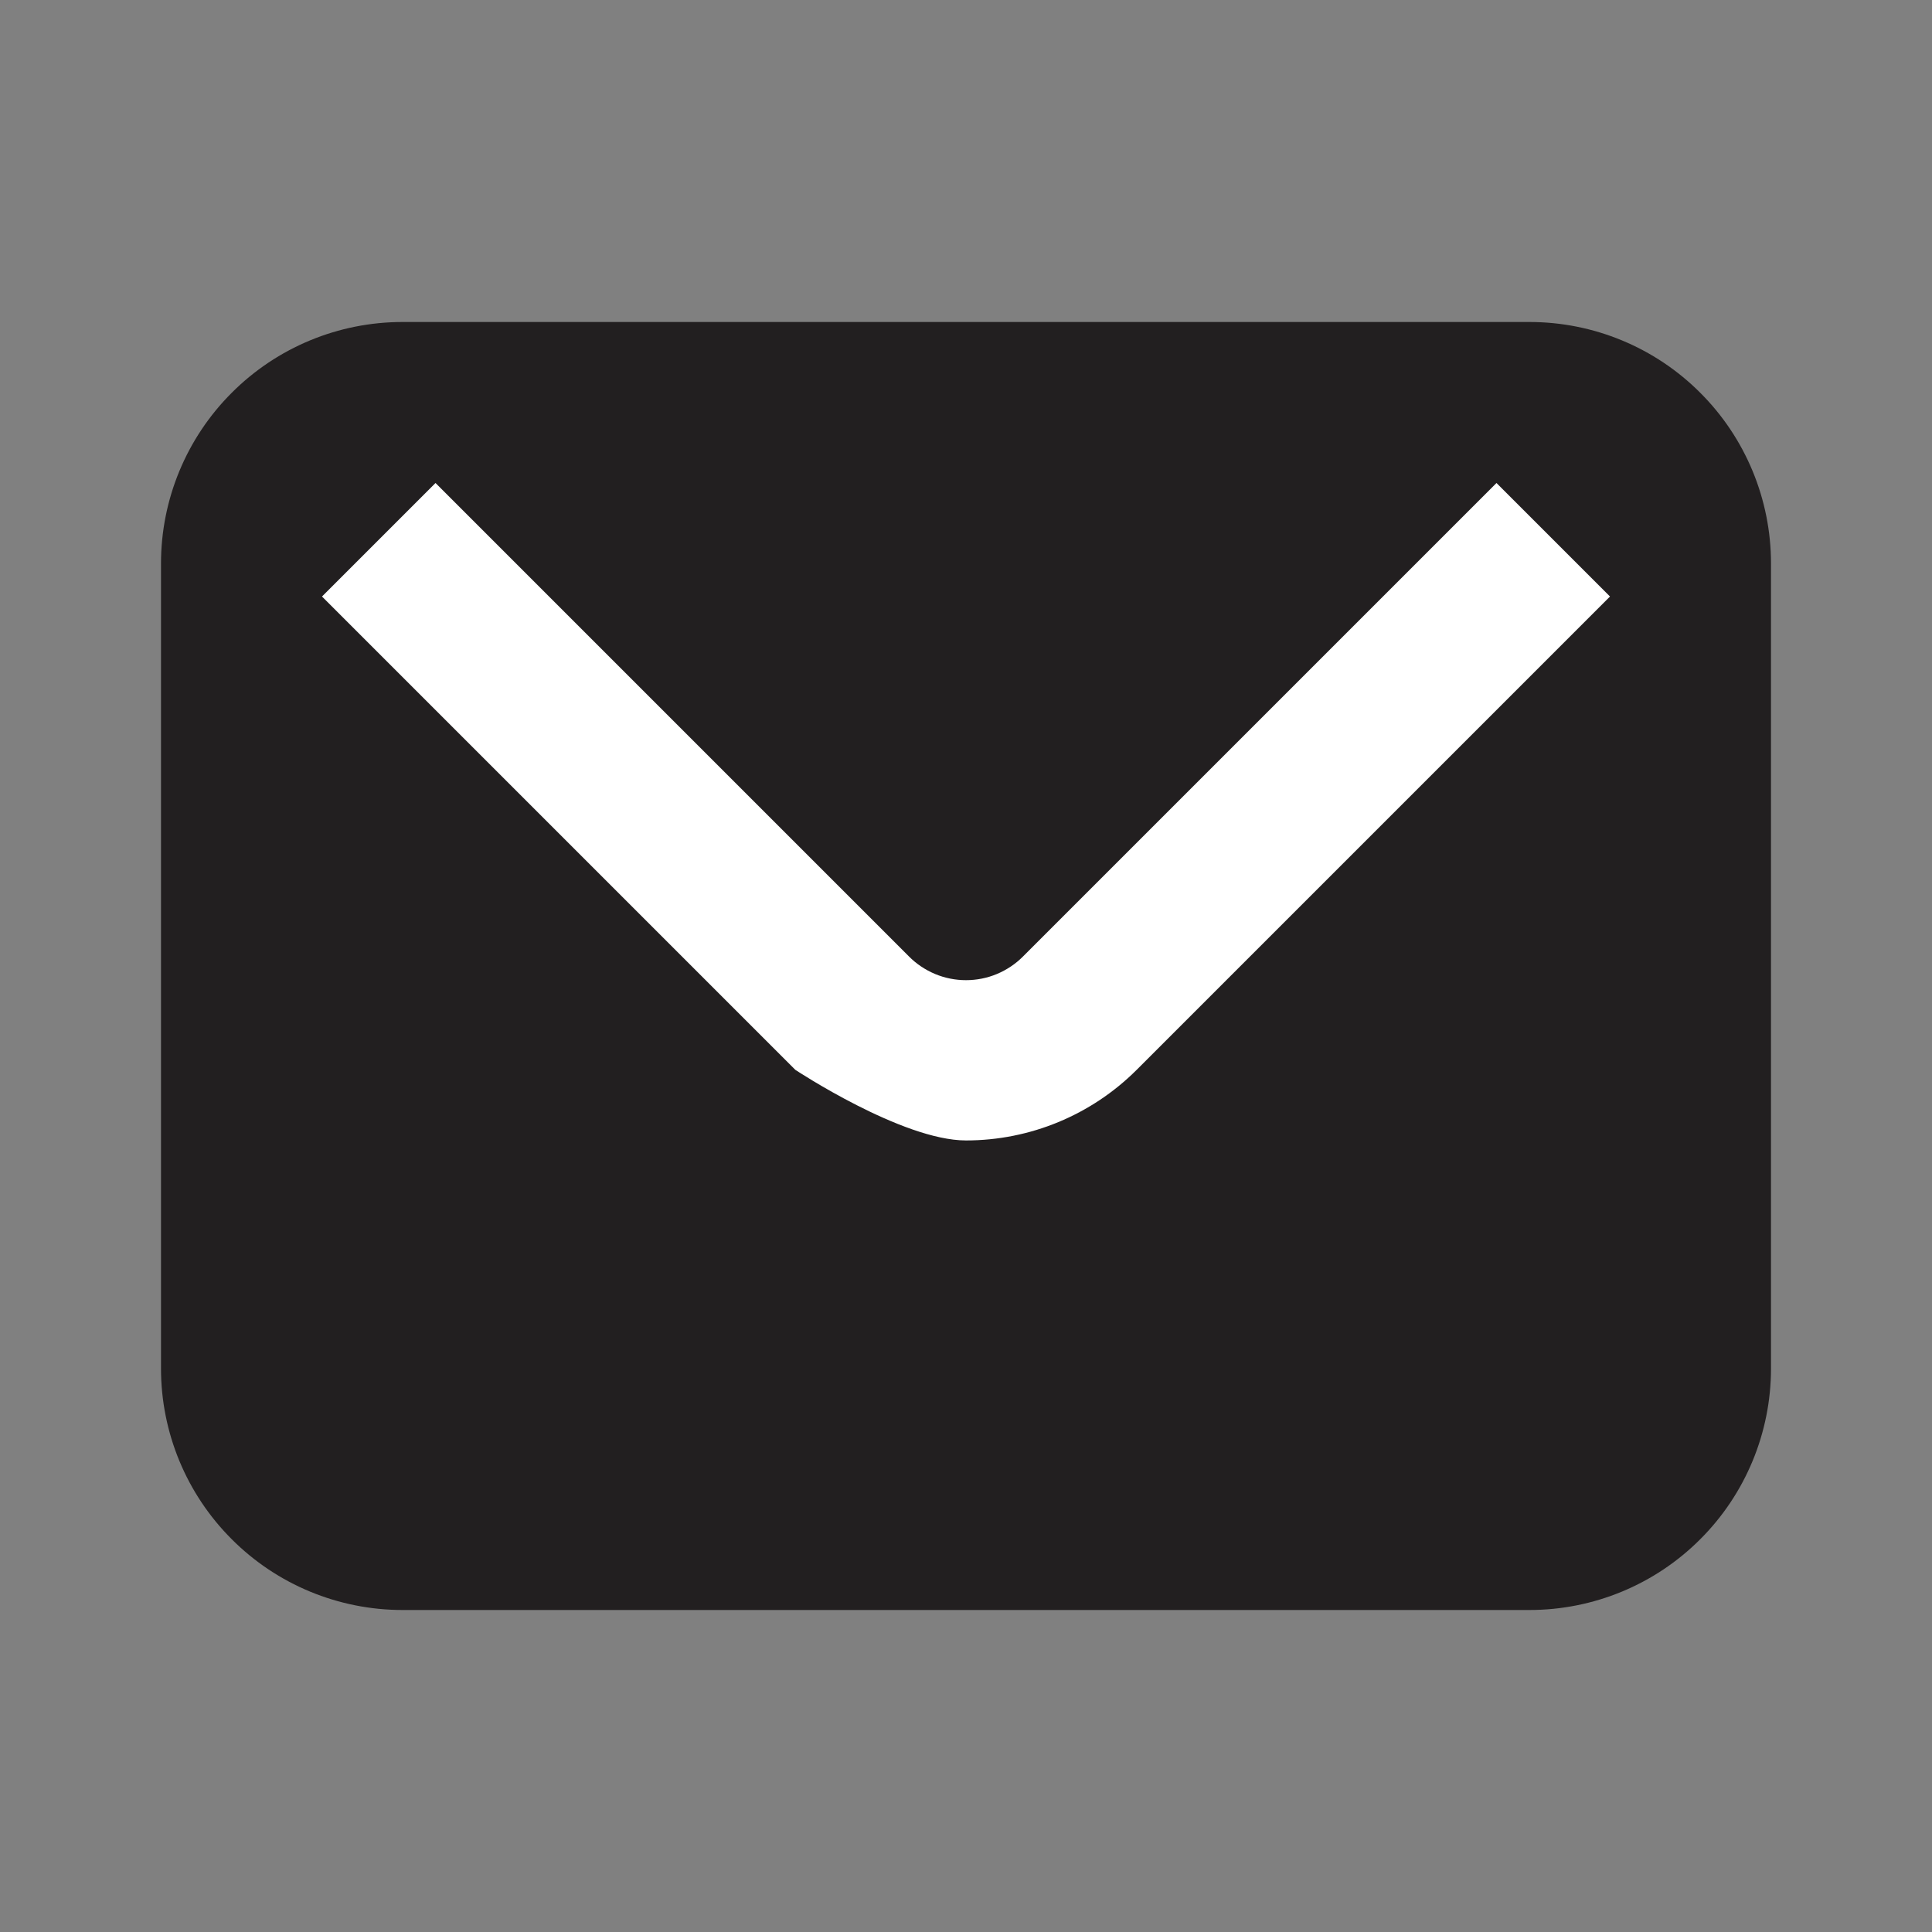
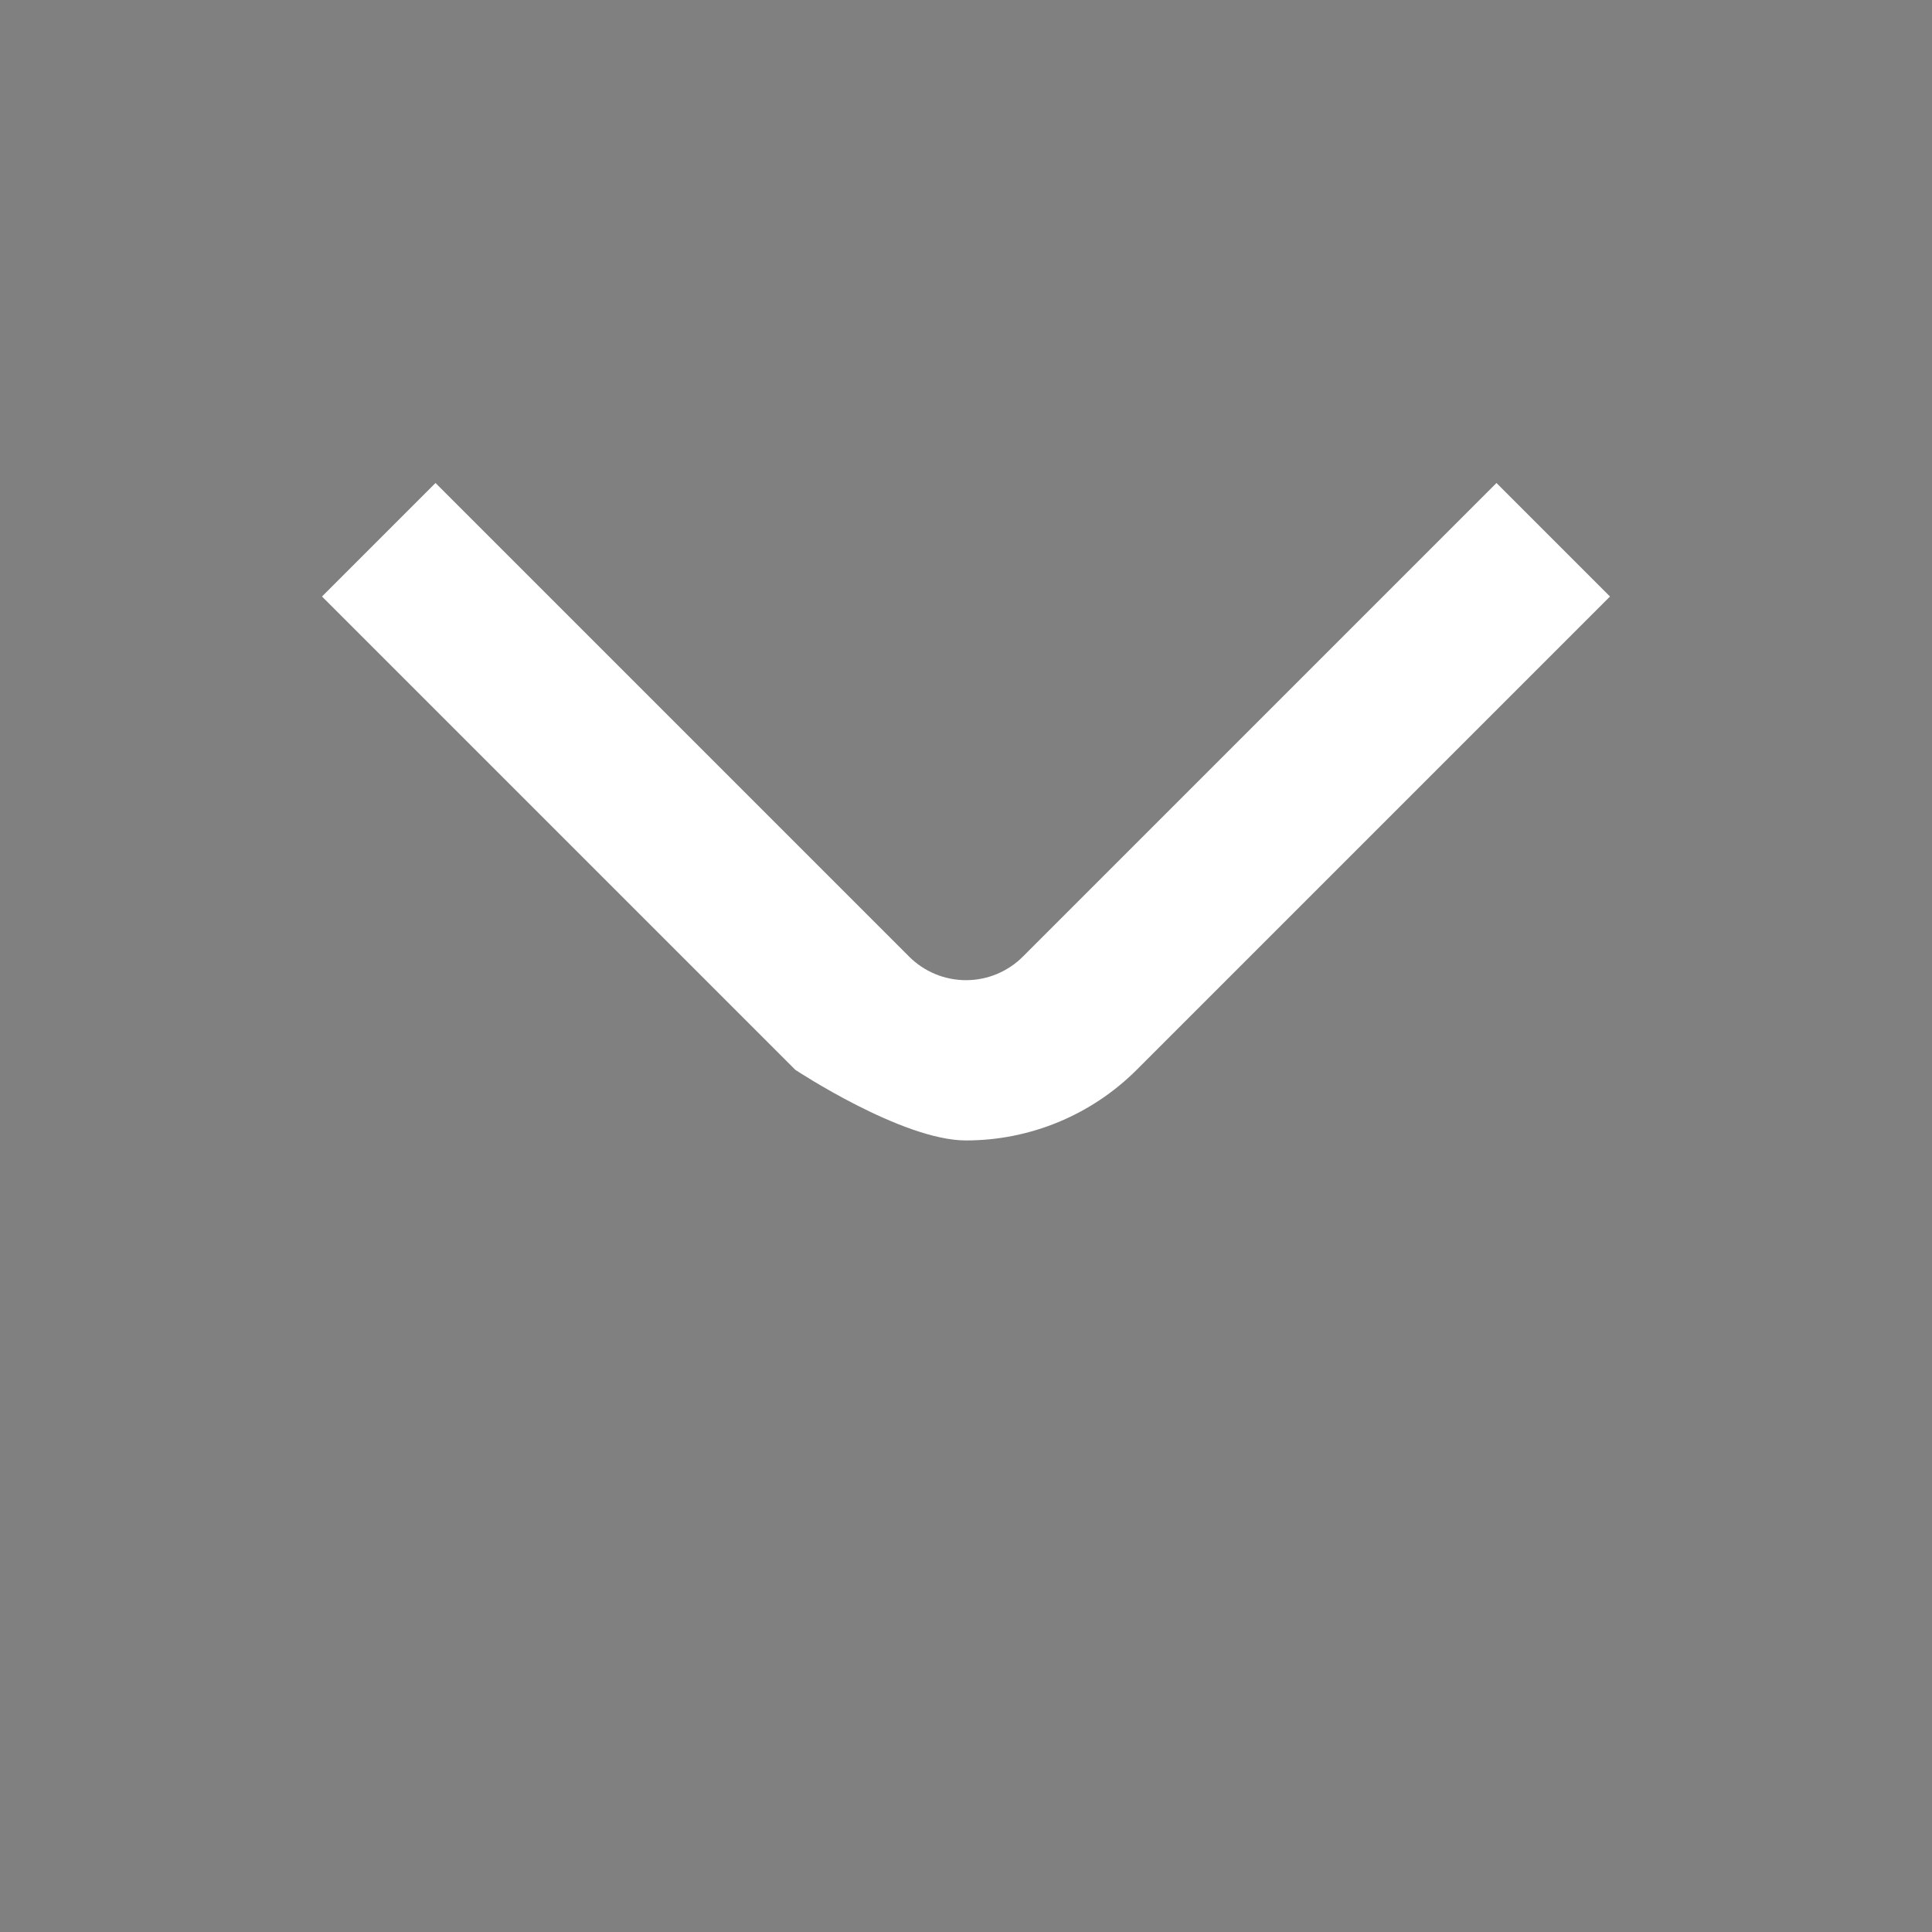
<svg xmlns="http://www.w3.org/2000/svg" width="24" height="24" viewBox="0 0 24 24" fill="none">
  <rect x="0" y="0" width="24" height="24" fill="#808080" stroke="none" />
-   <path d="M19 4H5C4.204 4 3.441 4.316 2.879 4.879C2.316 5.441 2 6.204 2 7V17C2 17.796 2.316 18.559 2.879 19.121C3.441 19.684 4.204 20 5 20H19C19.796 20 20.559 19.684 21.121 19.121C21.684 18.559 22 17.796 22 17V7C22 6.204 21.684 5.441 21.121 4.879C20.559 4.316 19.796 4 19 4Z" fill="#221F20" />
-   <path d="M12.385 12.099C12.506 12.048 12.617 11.974 12.71 11.88L18.59 6L20 7.41L14.12 13.29C13.557 13.852 12.795 14.167 12 14.167C11.205 14.167 9.88 13.29 9.88 13.29L4 7.41L5.41 6L11.29 11.88C11.383 11.974 11.494 12.048 11.615 12.099C11.737 12.15 11.868 12.176 12 12.176C12.132 12.176 12.263 12.15 12.385 12.099Z" fill="white" />
+   <path d="M12.385 12.099C12.506 12.048 12.617 11.974 12.71 11.88L18.59 6L20 7.41L14.12 13.29C13.557 13.852 12.795 14.167 12 14.167C11.205 14.167 9.88 13.29 9.88 13.29L4 7.41L5.41 6L11.29 11.88C11.383 11.974 11.494 12.048 11.615 12.099C11.737 12.15 11.868 12.176 12 12.176C12.132 12.176 12.263 12.15 12.385 12.099" fill="white" />
</svg>